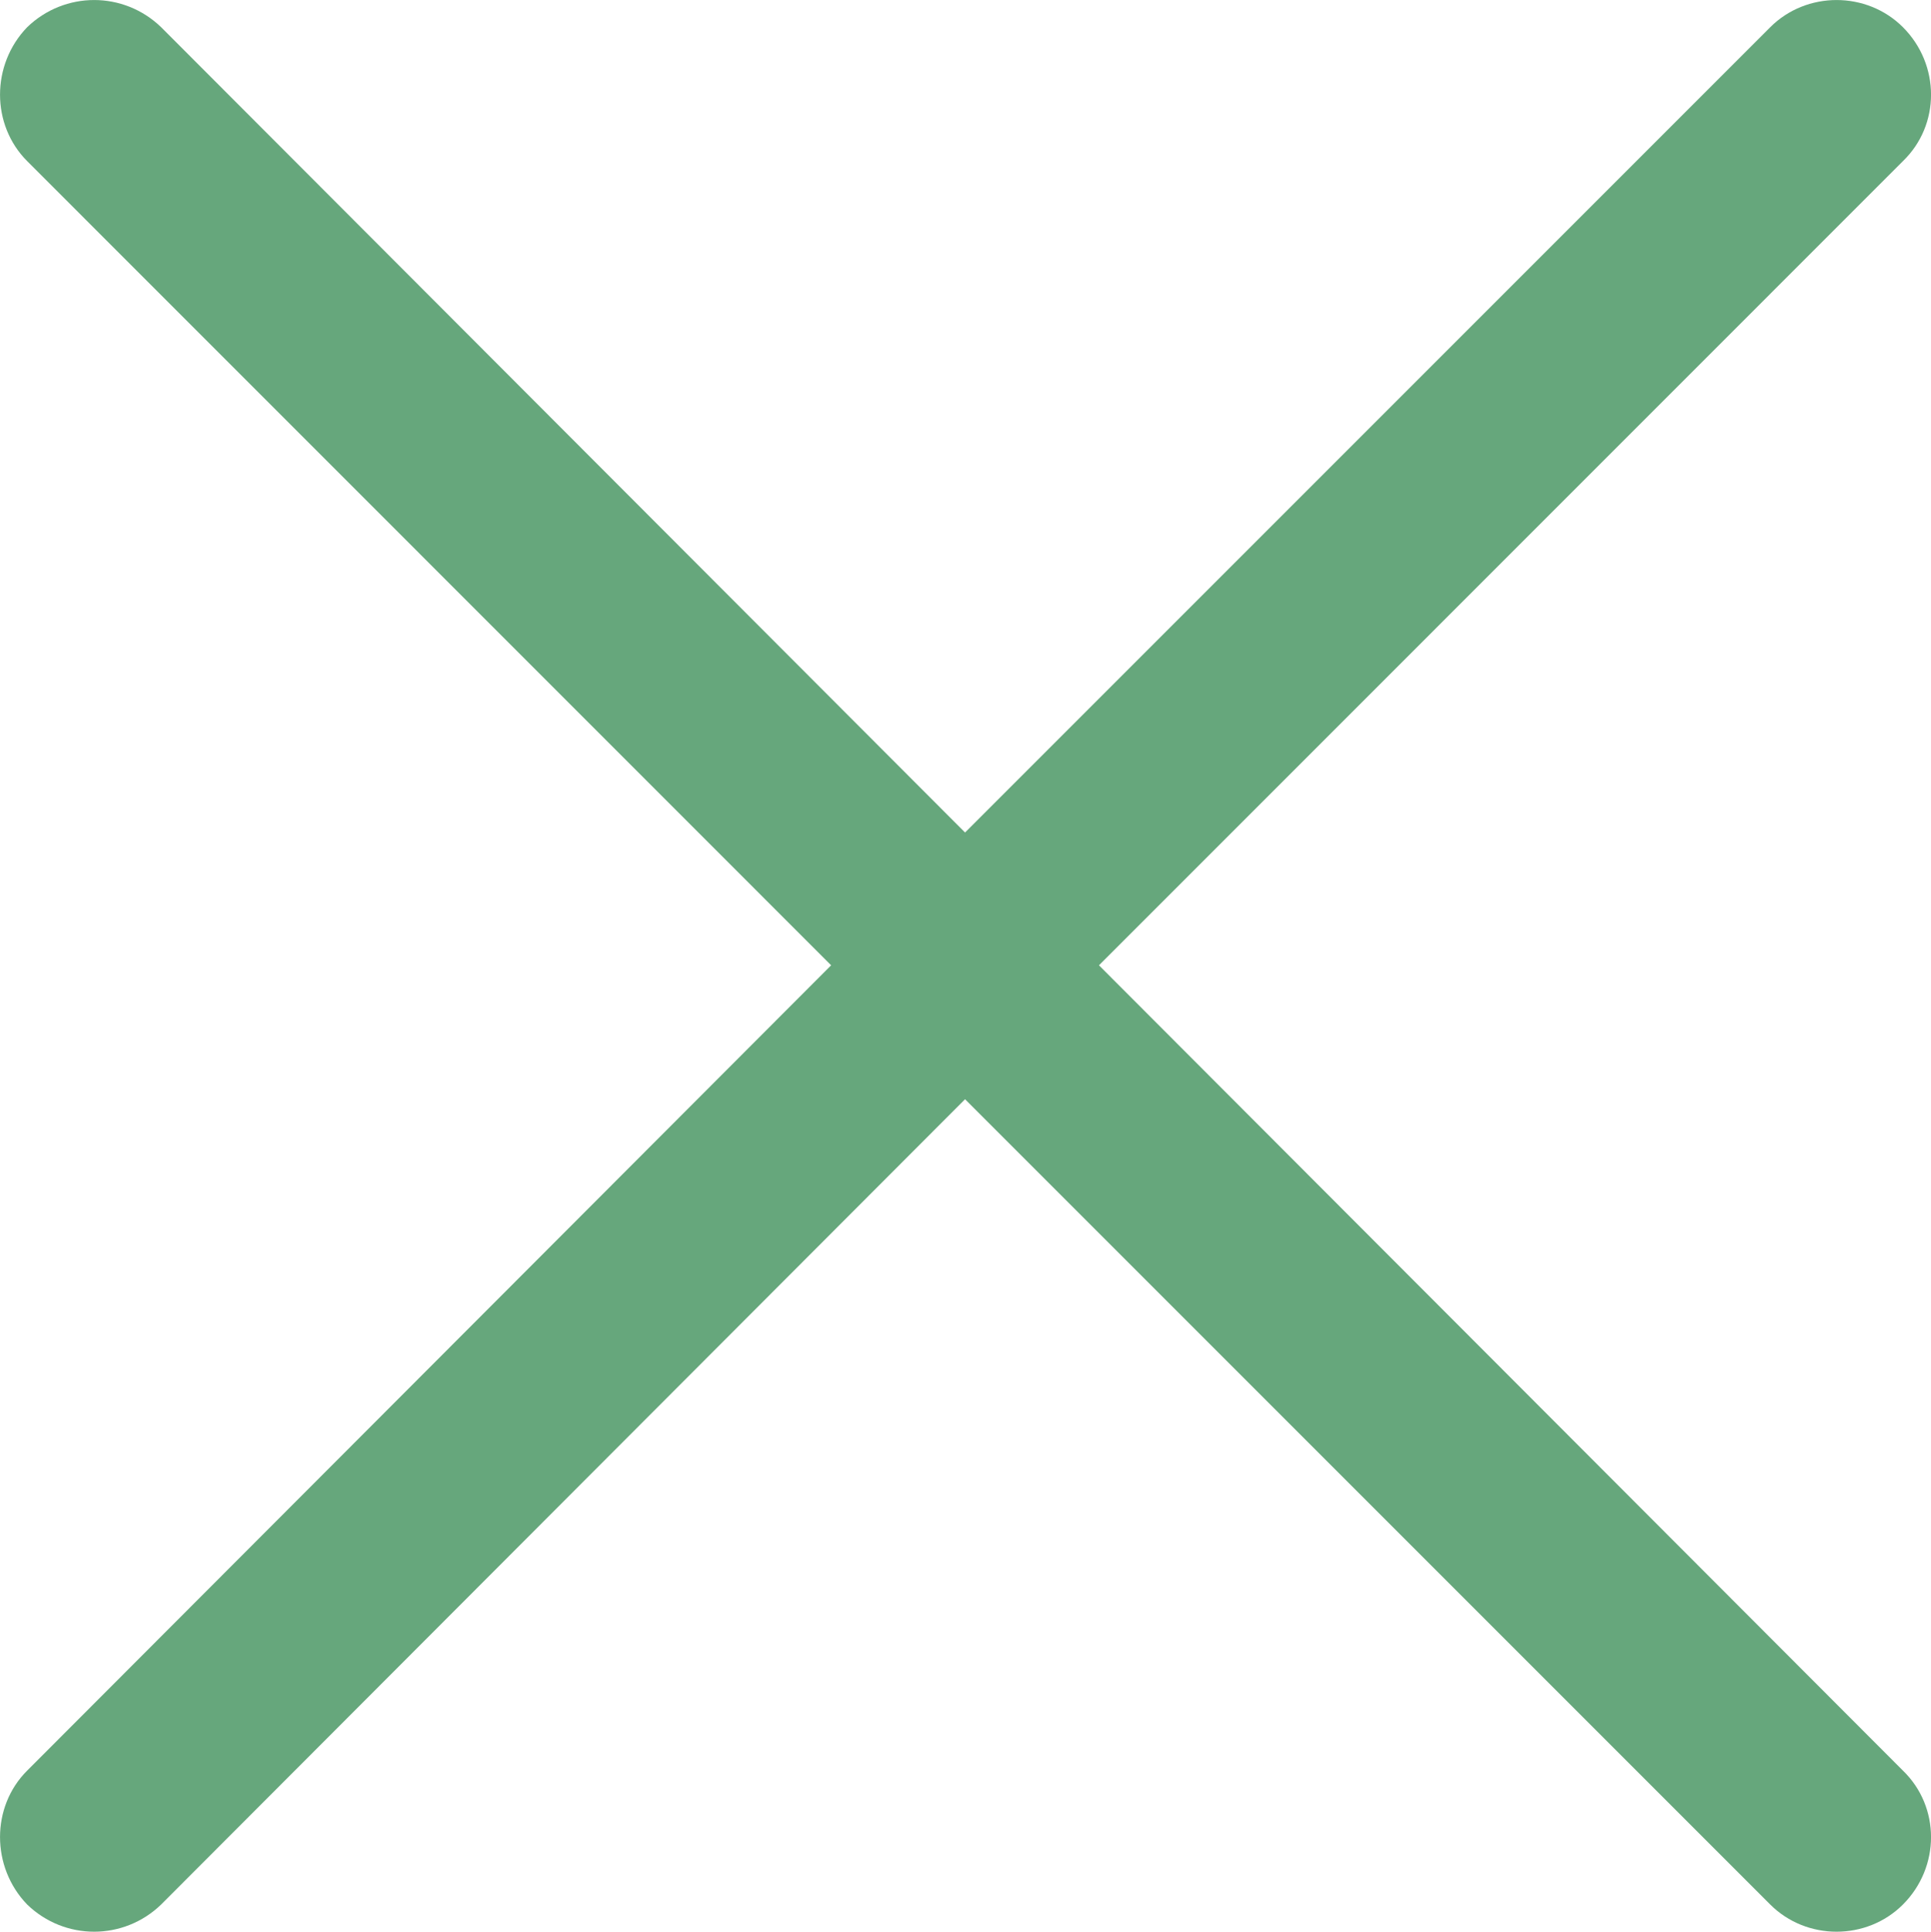
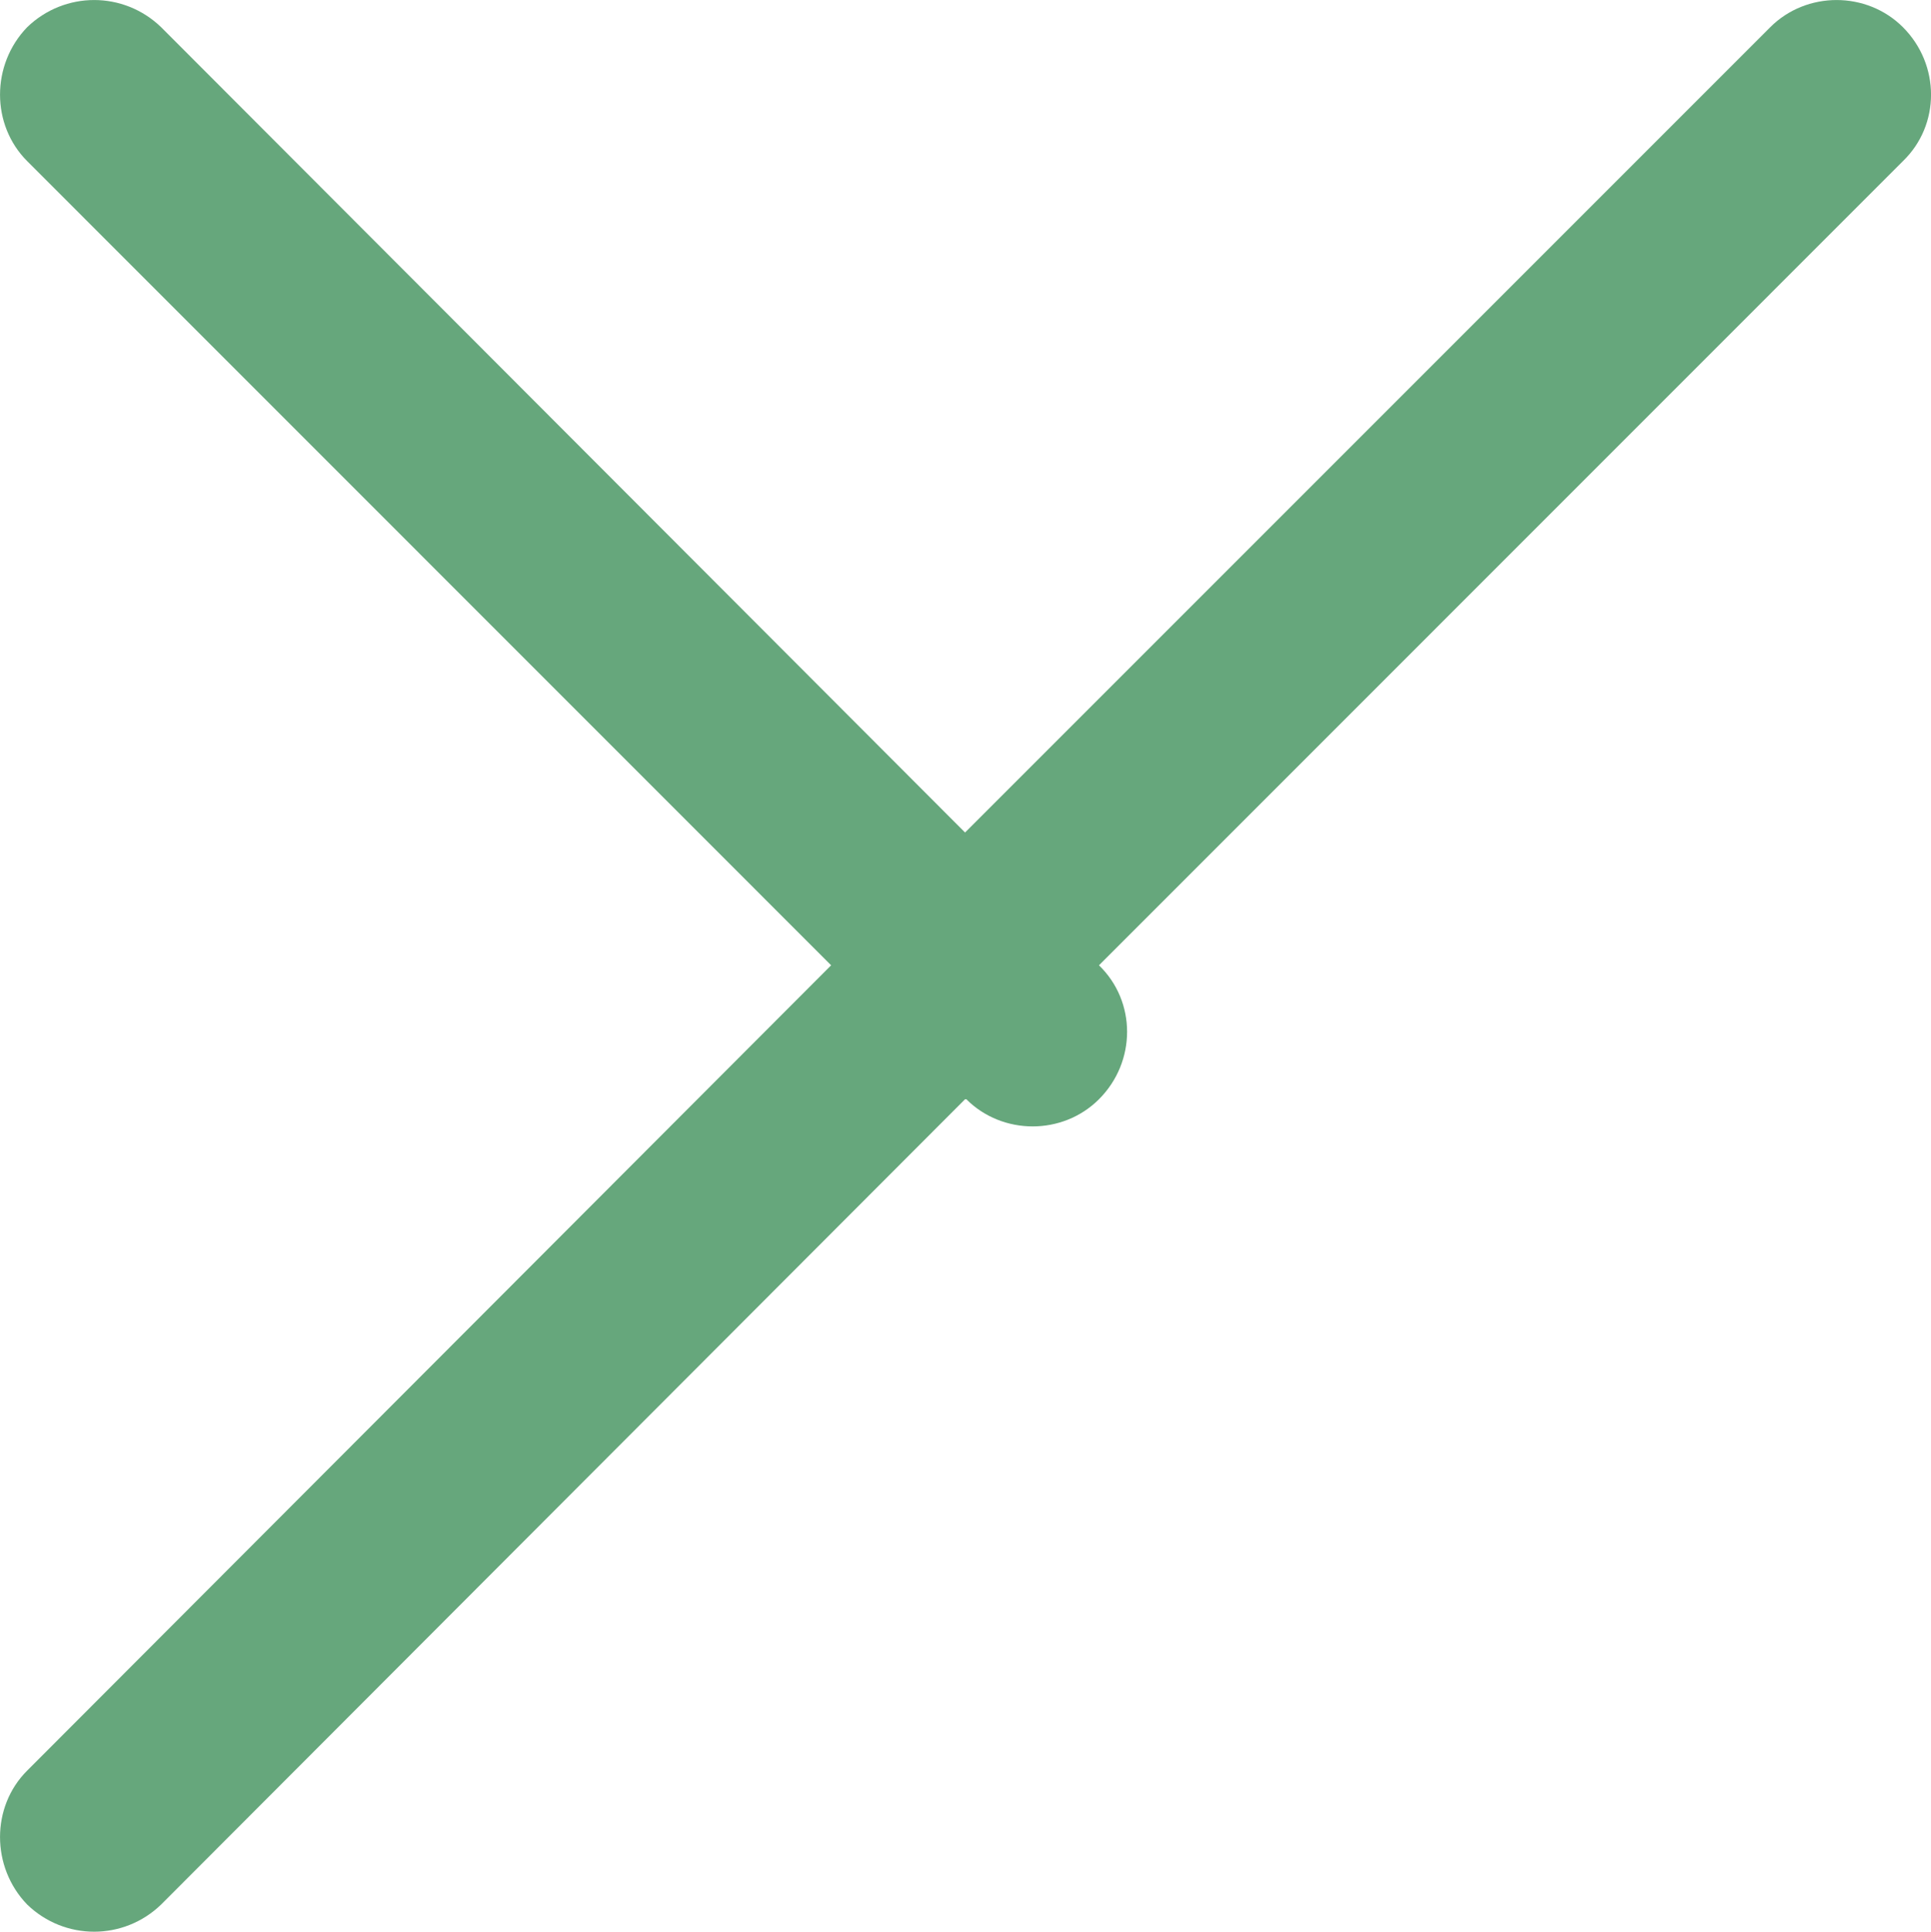
<svg xmlns="http://www.w3.org/2000/svg" version="1.1" id="Capa_1" x="0px" y="0px" width="15.197px" height="15.201px" viewBox="0 0 15.197 15.201" enable-background="new 0 0 15.197 15.201" xml:space="preserve">
-   <path fill="#66A77C" d="M0.214,1.268c-0.285-0.285-0.285-0.759,0-1.054c0.295-0.285,0.759-0.285,1.054,0l6.327,6.337l6.337-6.337  c0.285-0.285,0.759-0.285,1.044,0c0.295,0.295,0.295,0.77,0,1.054L8.649,7.596l6.327,6.337c0.295,0.285,0.295,0.759,0,1.054  c-0.285,0.285-0.759,0.285-1.044,0L7.595,8.65l-6.327,6.337c-0.295,0.285-0.759,0.285-1.054,0c-0.285-0.295-0.285-0.77,0-1.054  l6.327-6.337L0.214,1.268z" />
+   <path fill="#66A77C" d="M0.214,1.268c-0.285-0.285-0.285-0.759,0-1.054c0.295-0.285,0.759-0.285,1.054,0l6.327,6.337l6.337-6.337  c0.285-0.285,0.759-0.285,1.044,0c0.295,0.295,0.295,0.77,0,1.054L8.649,7.596c0.295,0.285,0.295,0.759,0,1.054  c-0.285,0.285-0.759,0.285-1.044,0L7.595,8.65l-6.327,6.337c-0.295,0.285-0.759,0.285-1.054,0c-0.285-0.295-0.285-0.77,0-1.054  l6.327-6.337L0.214,1.268z" />
</svg>